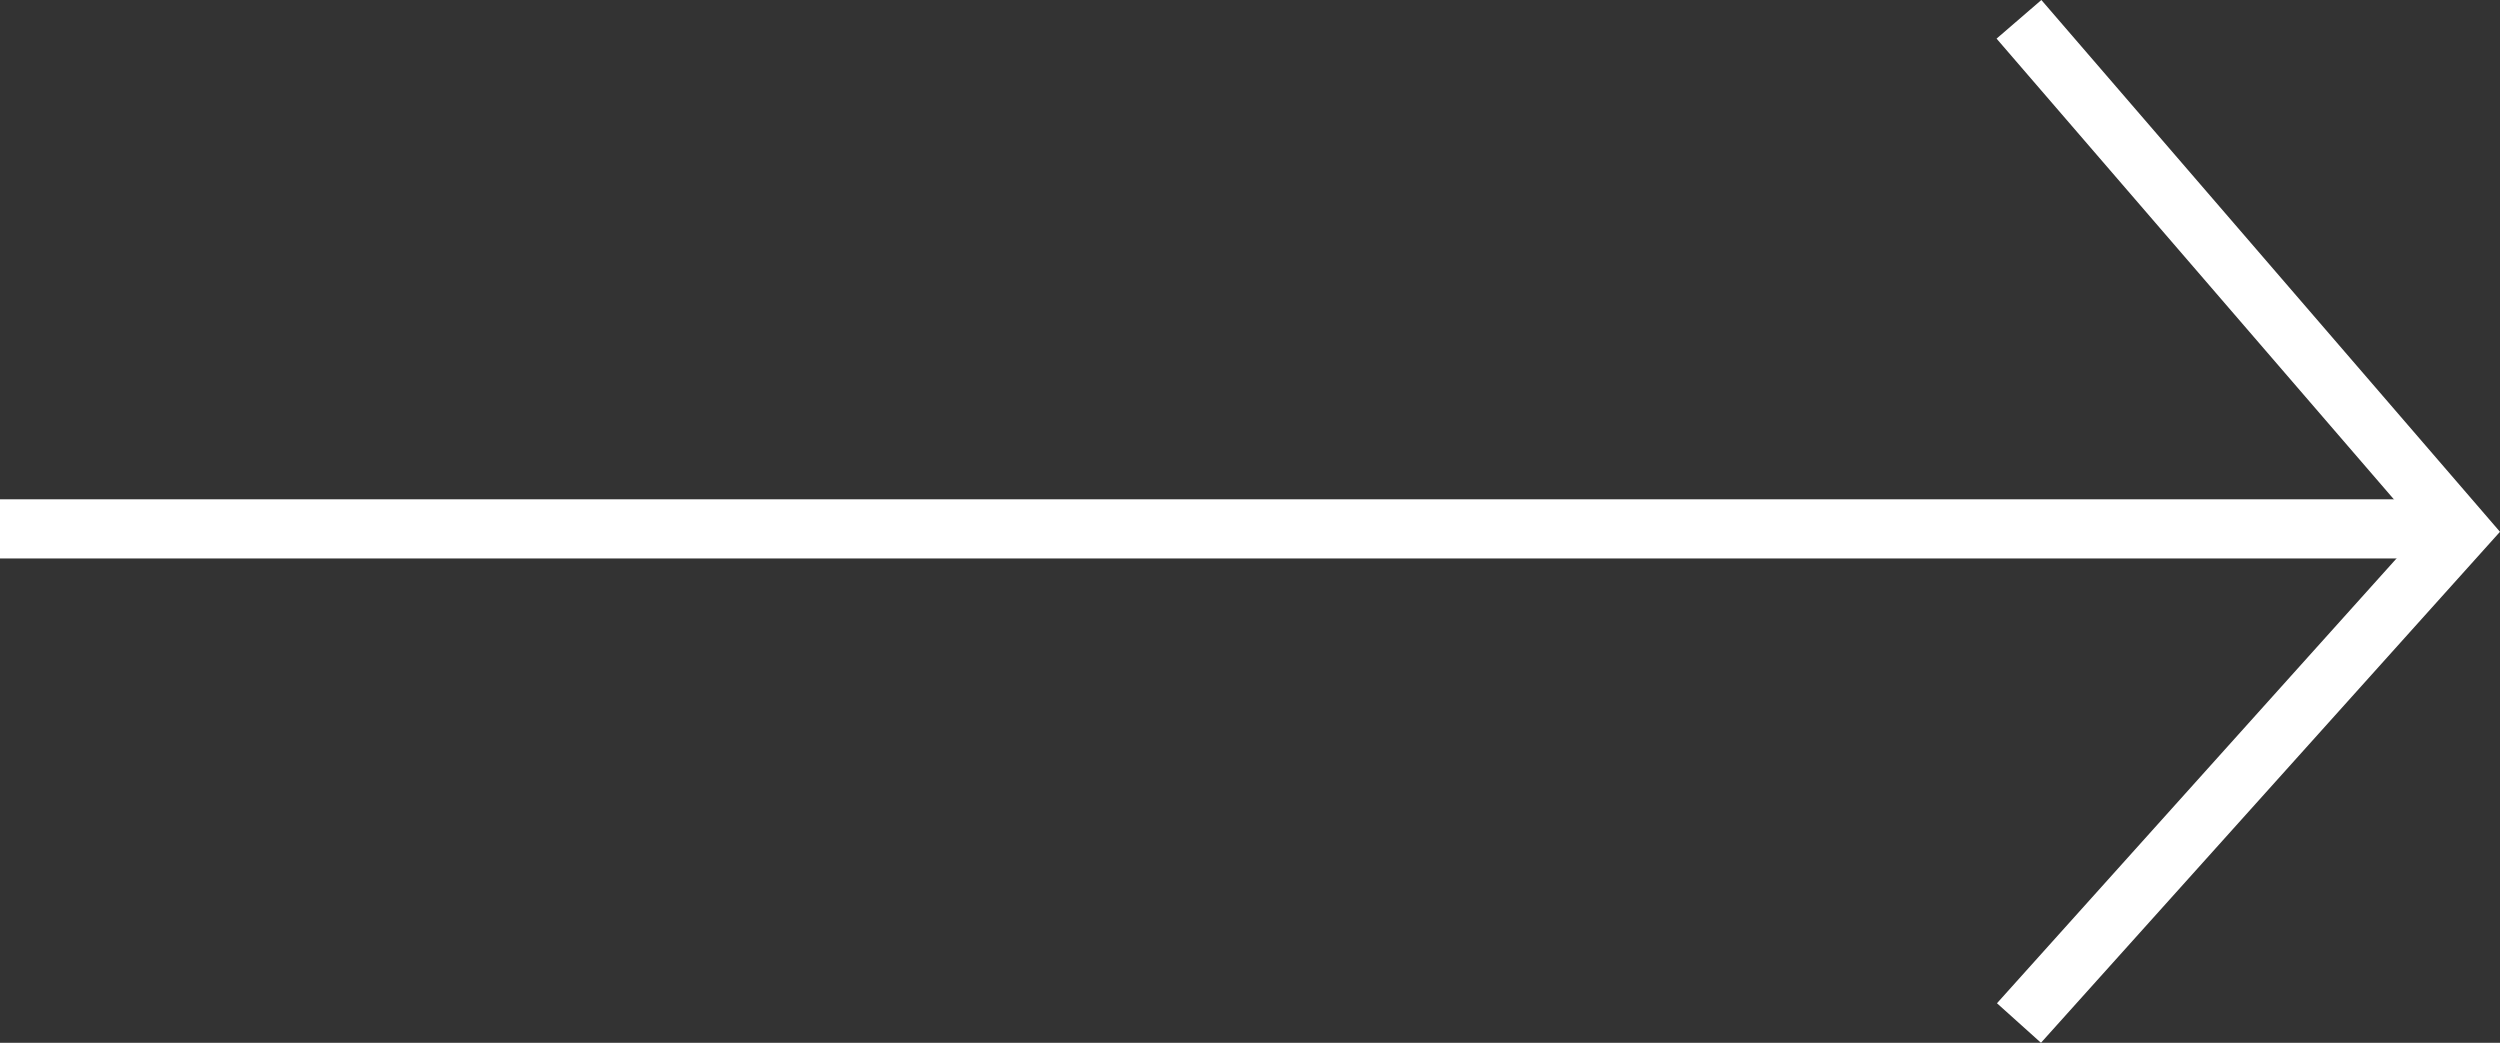
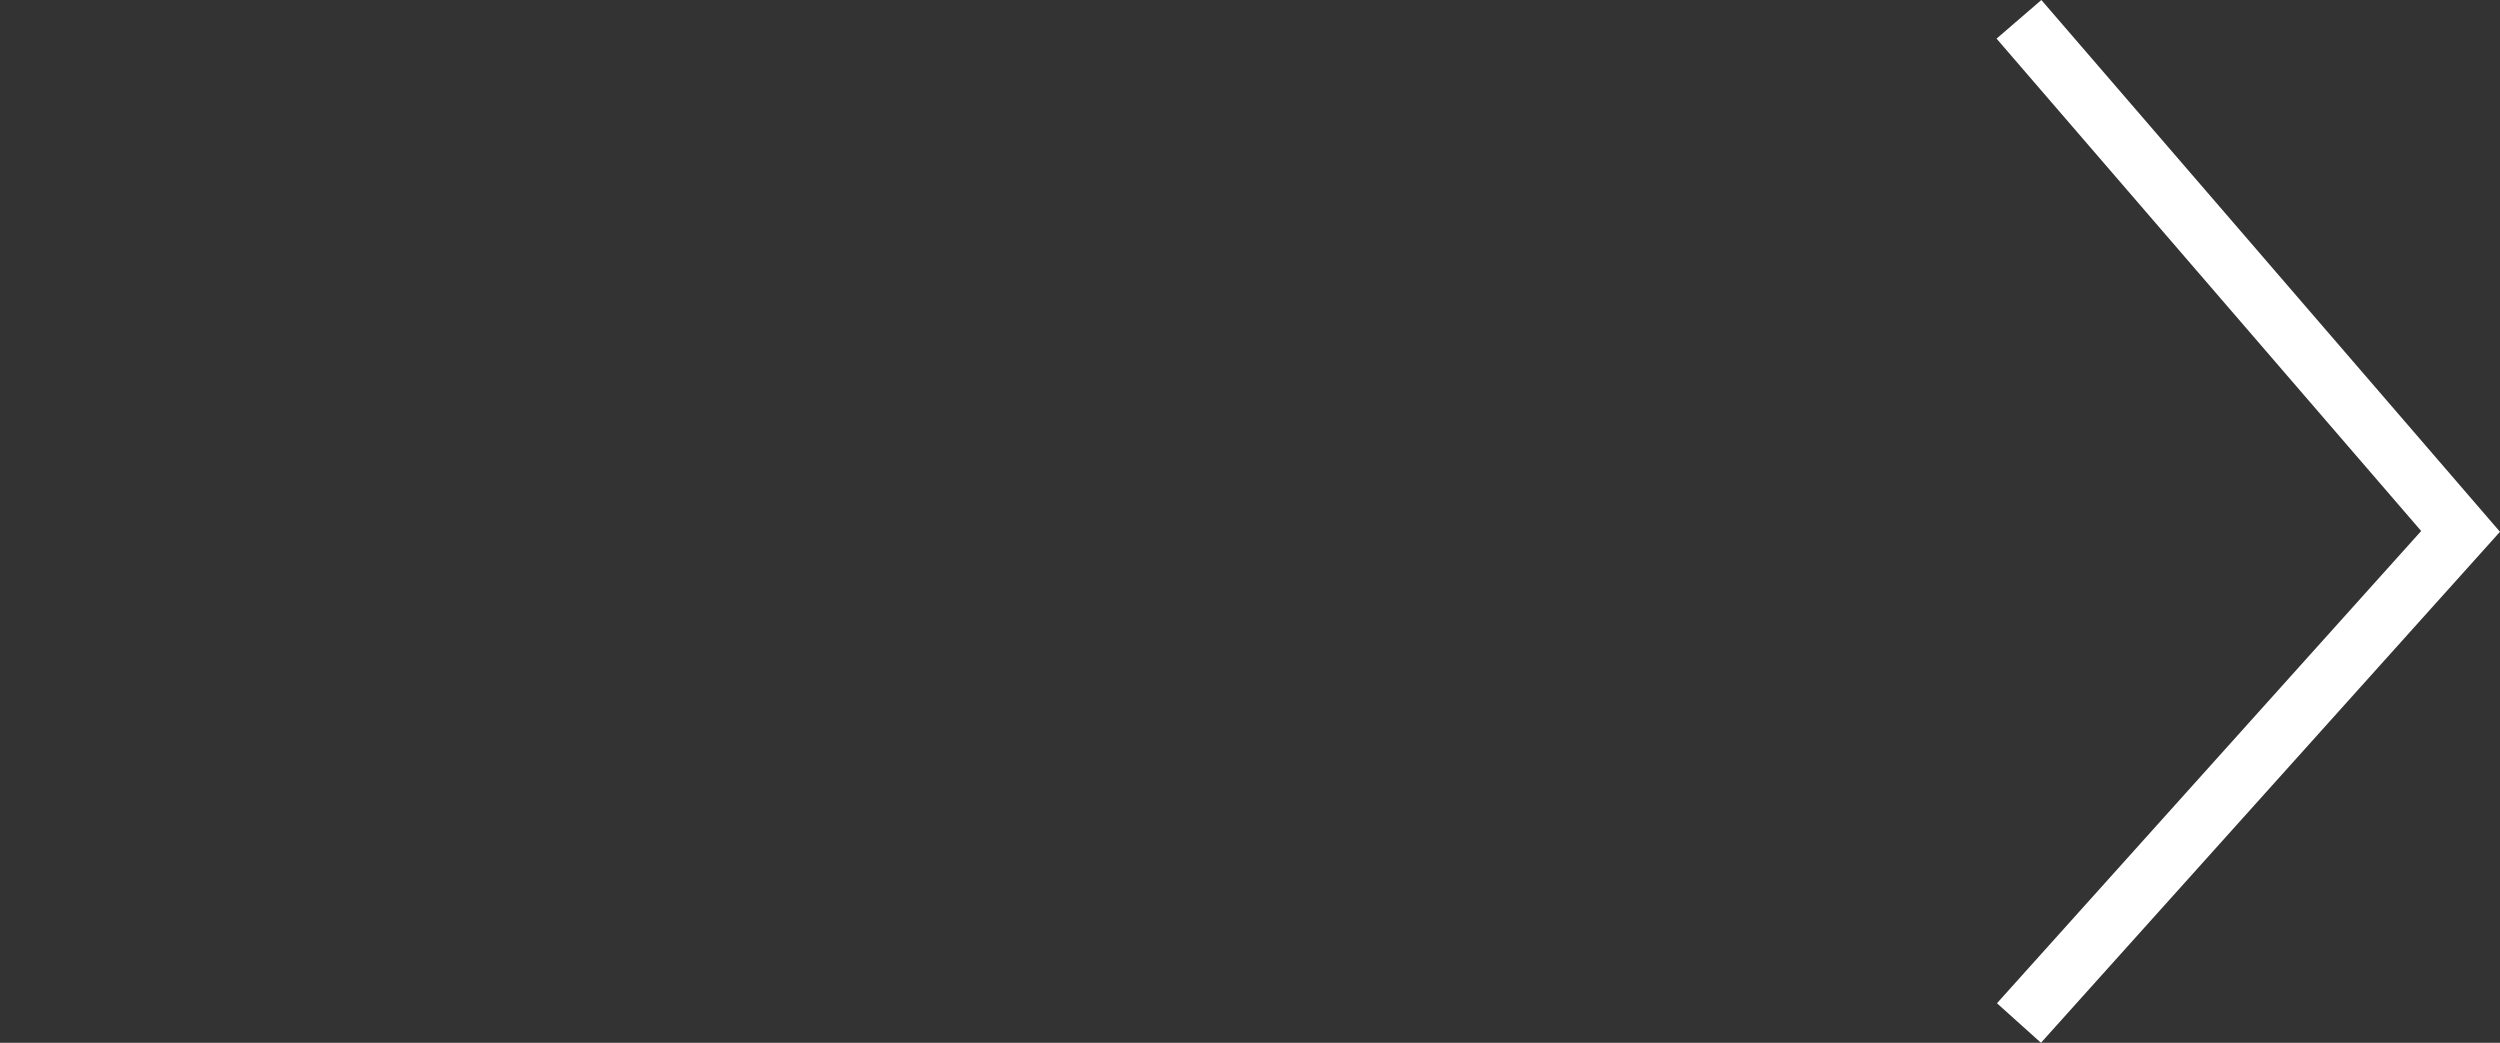
<svg xmlns="http://www.w3.org/2000/svg" width="84.532" height="35.26" viewBox="0 0 84.532 35.26">
  <rect x="0" y="0" width="84.532" height="35.26" fill="#333333" stroke="none" />
  <g id="Group_8" data-name="Group 8" transform="translate(-1783.967 -699.847)">
    <path id="Path_45" data-name="Path 45" d="M3768.8-99.6l14.932,17.315L3768.8-65.662" transform="translate(-1916.566 800.1)" fill="none" stroke="#fff" stroke-width="2" />
-     <path id="Path_46" data-name="Path 46" d="M3784.7-72.788h-83.2" transform="translate(-1917.534 790.518)" fill="none" stroke="#fff" stroke-width="2" />
  </g>
</svg>